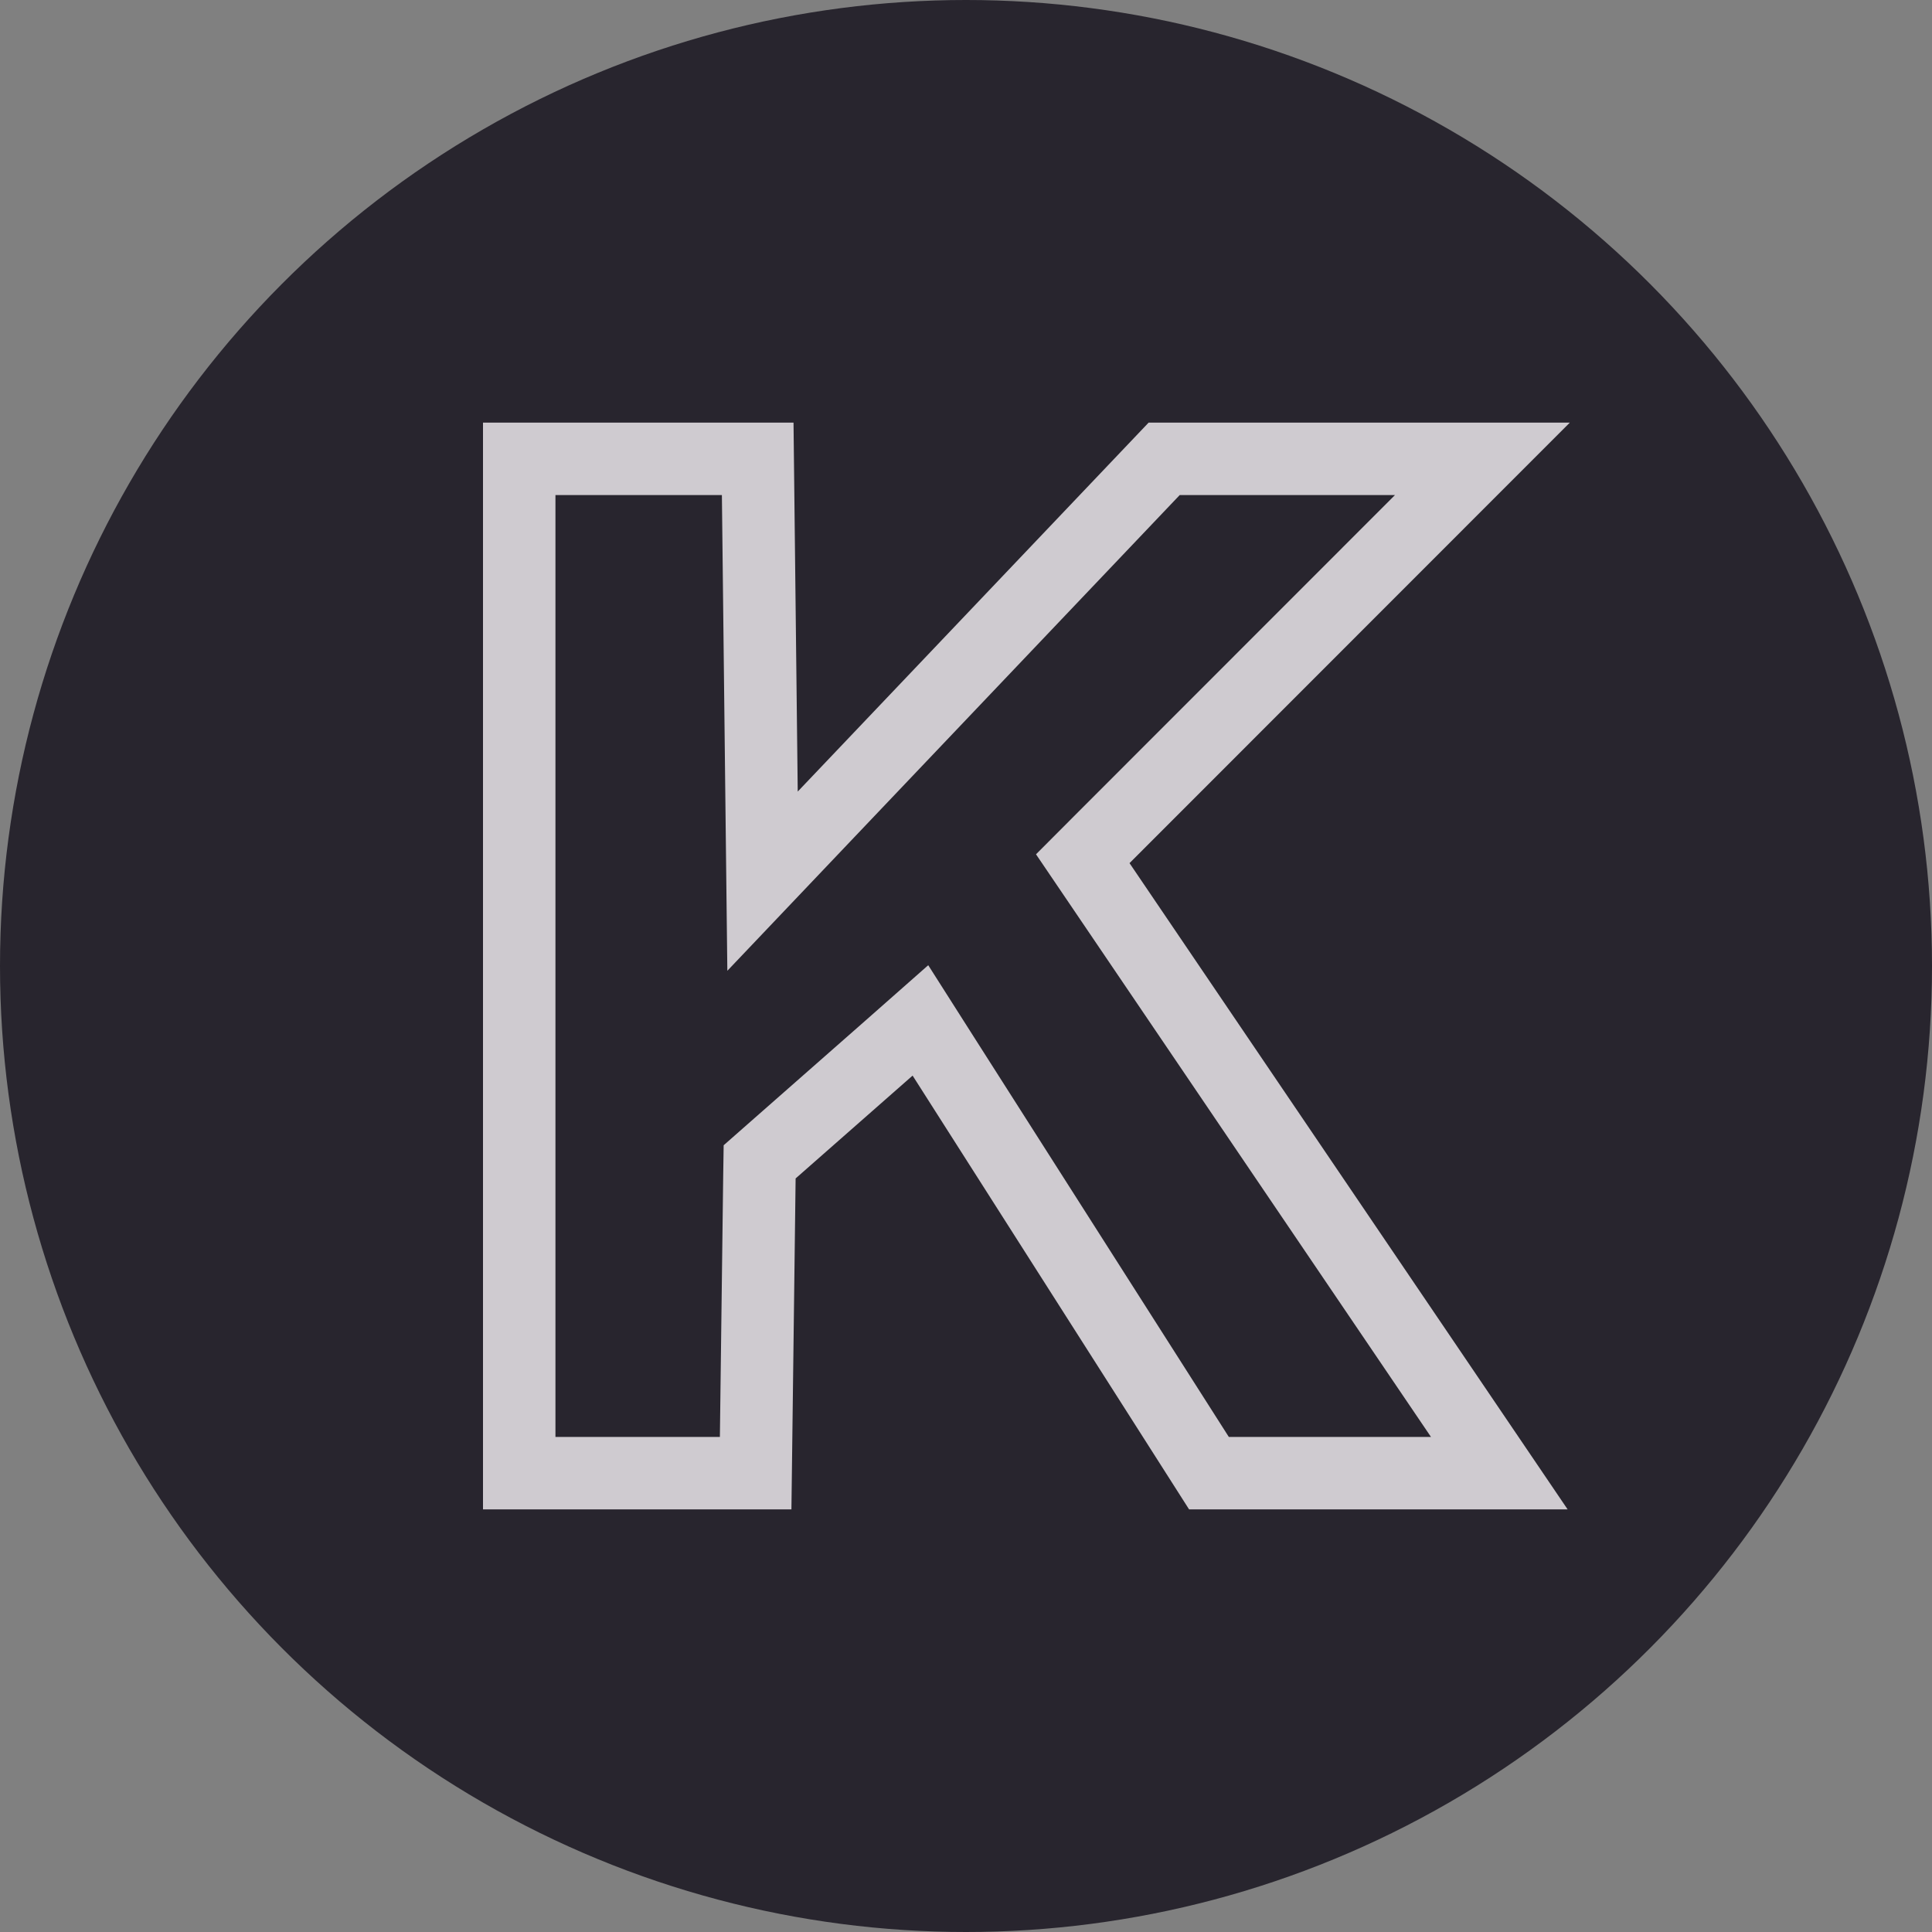
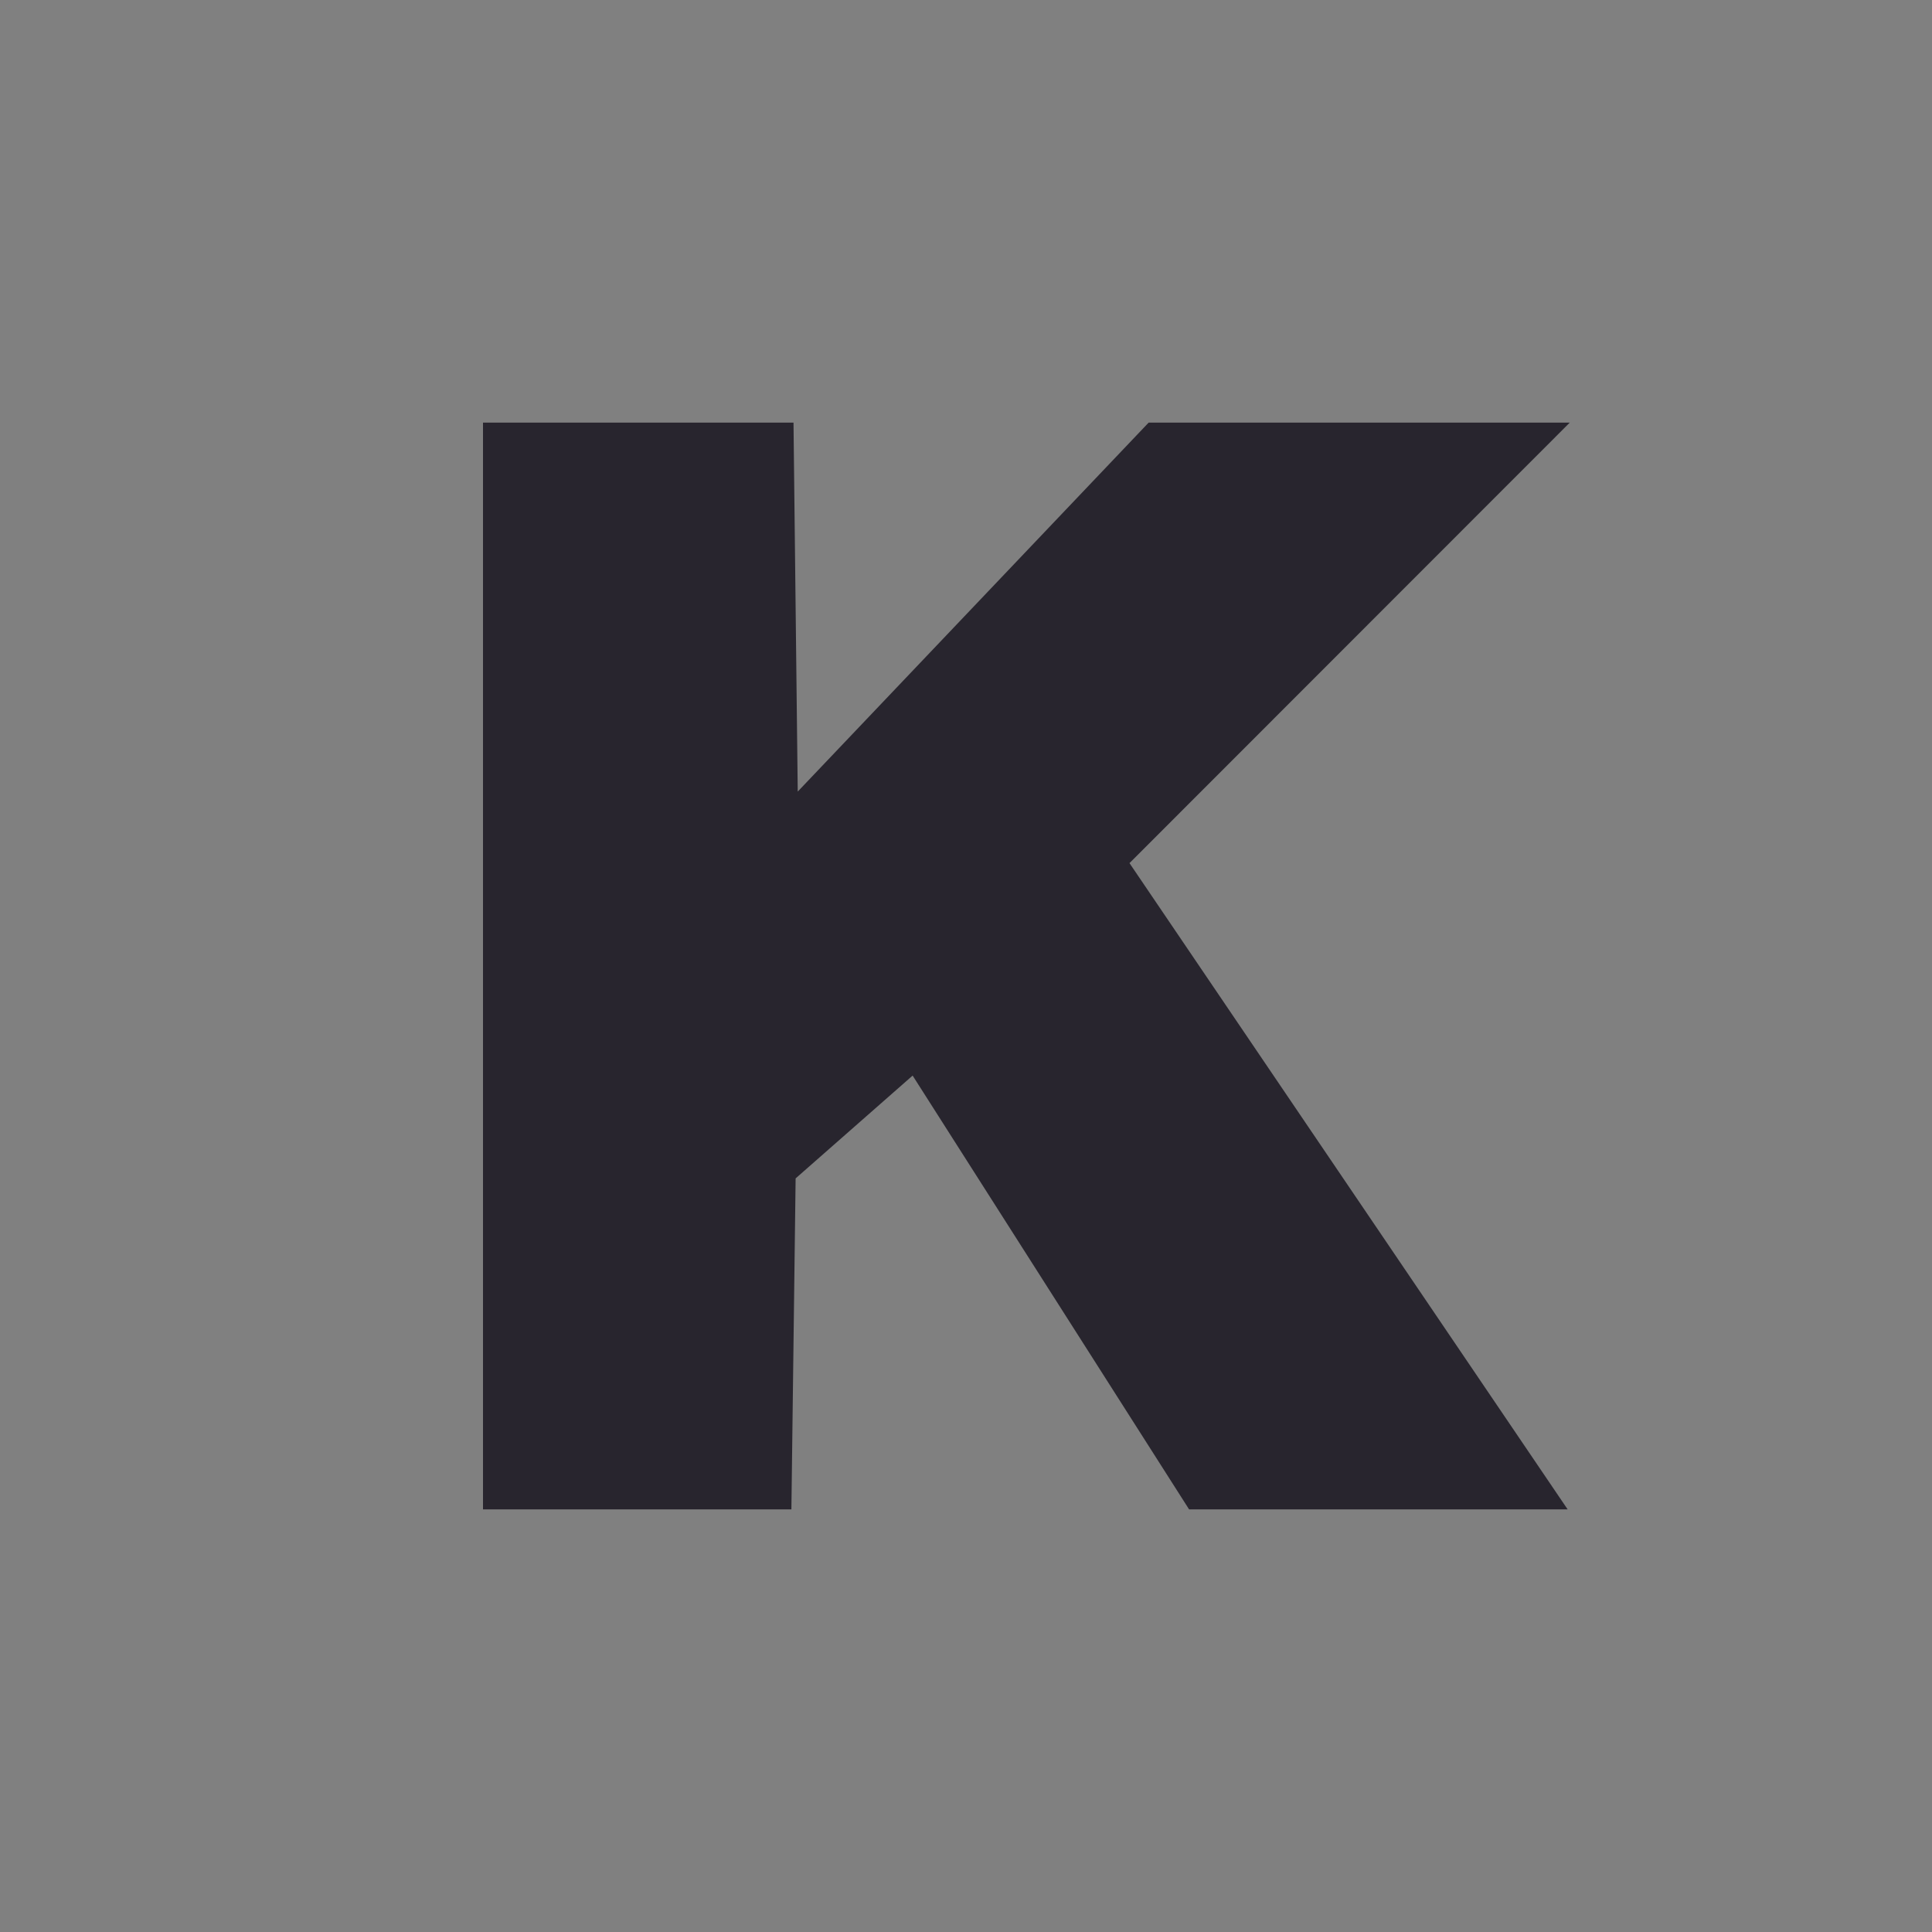
<svg xmlns="http://www.w3.org/2000/svg" width="32" height="32" viewBox="0 0 32 32" fill="none">
  <rect x="0" y="0" width="32" height="32" fill="#808080" stroke="none" />
  <g clip-path="url(#clip0_2153_136)">
-     <circle cx="16" cy="16" r="16" fill="#28252E" />
    <path d="M8 25V7H13.143L13.213 13.111L19.025 7H26L18.708 14.296L25.965 25H19.695L15.116 17.815L13.178 19.518L13.108 25H8Z" fill="#28252E" />
-     <path d="M12.55 7.6L12.613 13.118L12.63 14.595L13.648 13.524L19.282 7.6H24.553L18.284 13.872L17.934 14.223L18.212 14.633L24.833 24.4H20.024L15.621 17.492L15.245 16.901L14.72 17.364L12.782 19.068L12.582 19.244L12.578 19.511L12.516 24.4H8.6V7.6H12.55Z" stroke="#F8F5F9" stroke-opacity="0.8" stroke-width="1.2" />
  </g>
  <defs>
    <clipPath id="clip0_2153_136">
      <rect width="32" height="32" fill="white" />
    </clipPath>
  </defs>
</svg>